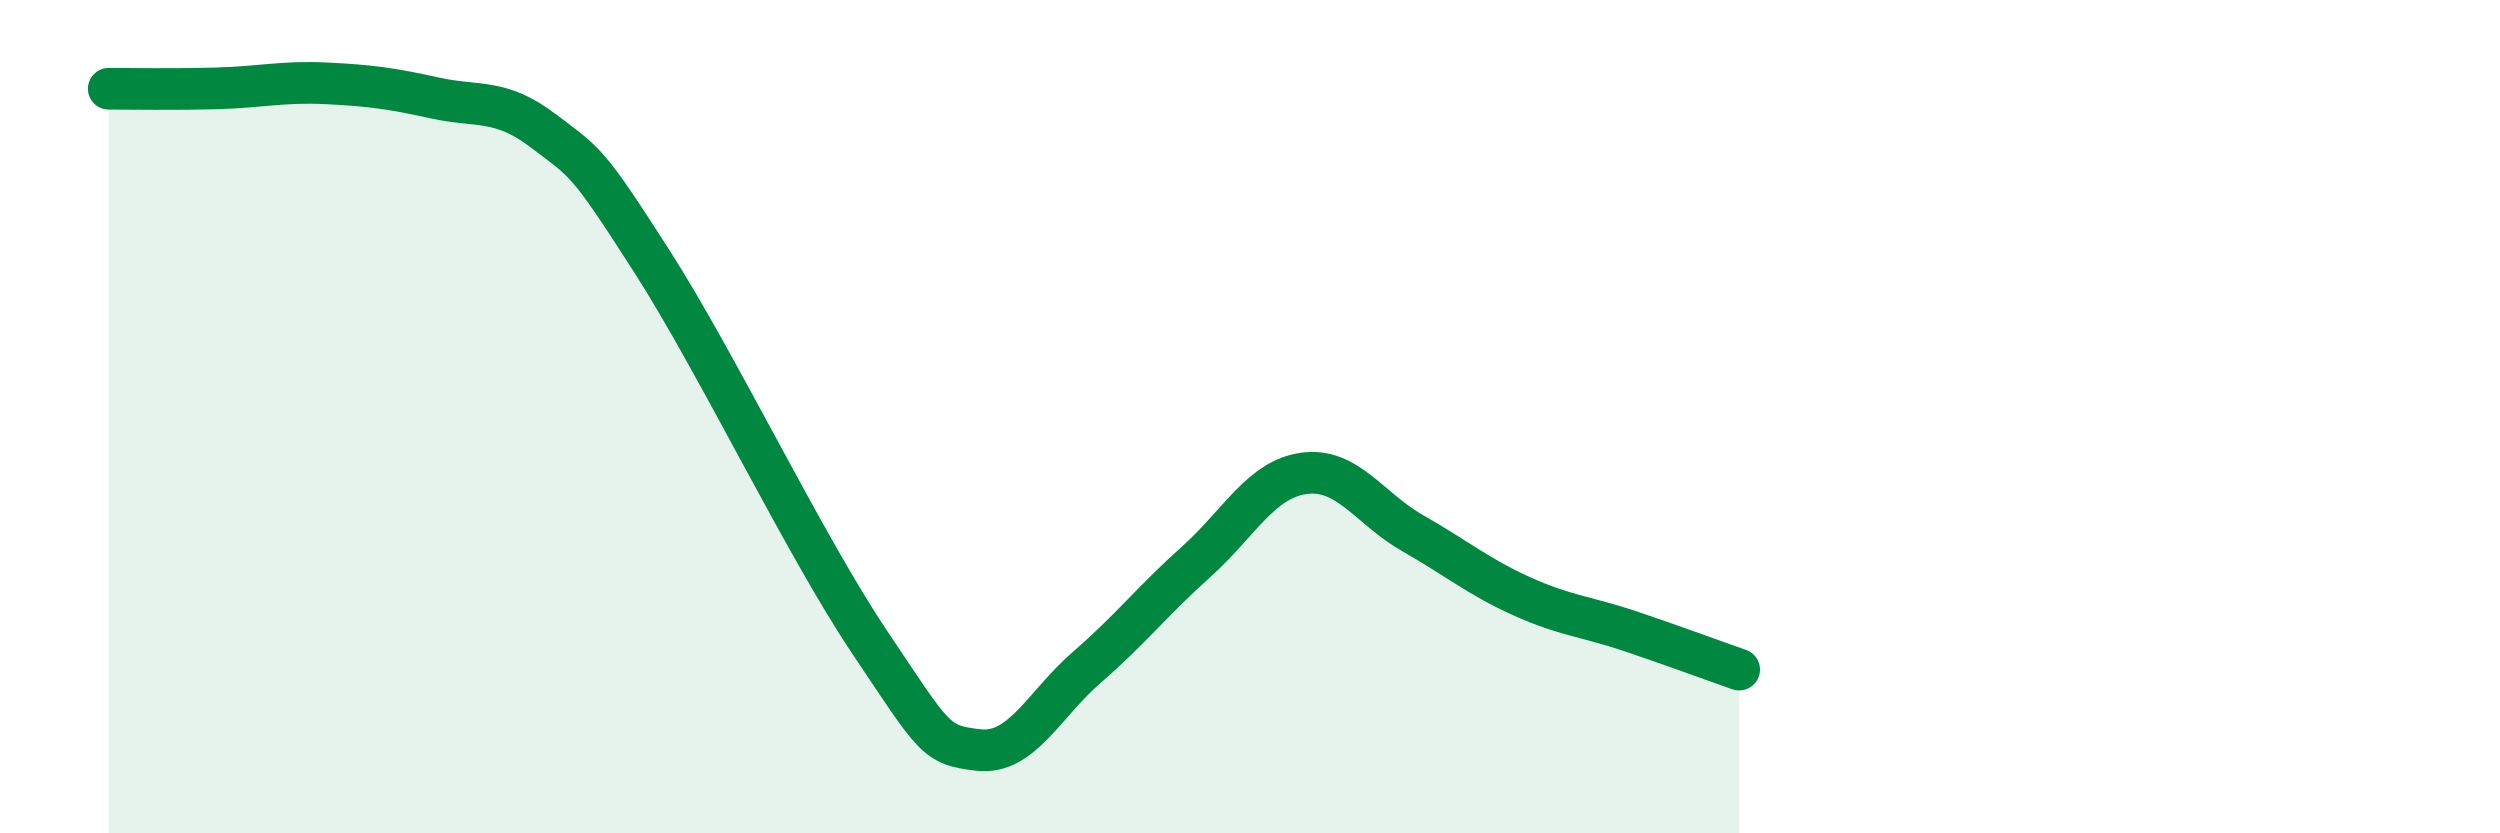
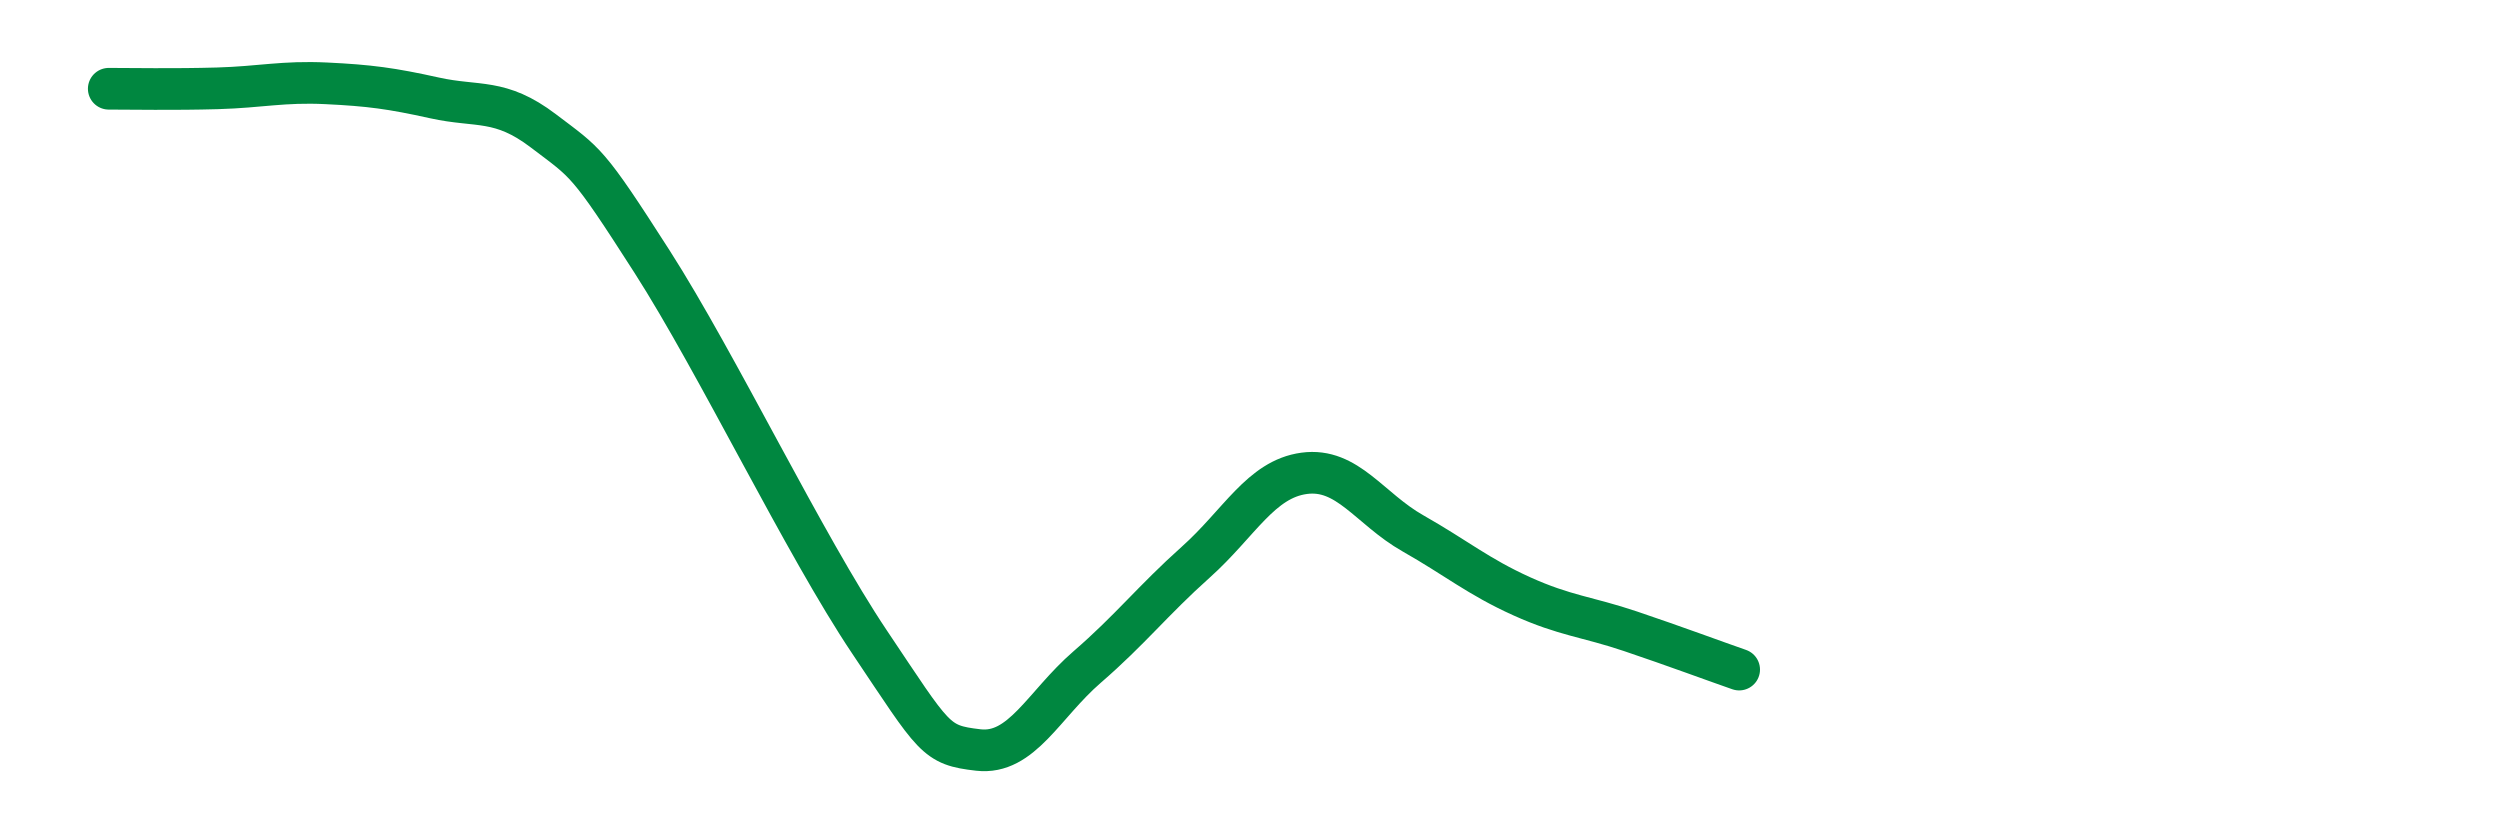
<svg xmlns="http://www.w3.org/2000/svg" width="60" height="20" viewBox="0 0 60 20">
-   <path d="M 2.61,2.13 C 3.13,2.13 4.18,2.15 5.22,2.12 C 6.26,2.09 6.79,1.95 7.83,2 C 8.87,2.05 9.39,2.12 10.43,2.35 C 11.47,2.58 12,2.35 13.04,3.14 C 14.08,3.93 14.08,3.83 15.65,6.28 C 17.22,8.73 19.3,13.07 20.87,15.41 C 22.44,17.75 22.44,17.88 23.48,18 C 24.52,18.12 25.05,16.91 26.09,16.01 C 27.13,15.11 27.66,14.42 28.7,13.49 C 29.74,12.56 30.26,11.5 31.3,11.36 C 32.34,11.22 32.87,12.21 33.91,12.8 C 34.95,13.39 35.48,13.84 36.52,14.31 C 37.56,14.78 38.09,14.8 39.13,15.15 C 40.17,15.5 41.22,15.89 41.74,16.07L41.74 20L2.61 20Z" fill="#008740" opacity="0.1" stroke-linecap="round" stroke-linejoin="round" />
  <path d="M 2.61,2.13 C 3.13,2.13 4.18,2.15 5.22,2.12 C 6.26,2.09 6.79,1.95 7.83,2 C 8.87,2.05 9.39,2.12 10.43,2.35 C 11.47,2.58 12,2.35 13.04,3.14 C 14.08,3.93 14.08,3.83 15.65,6.28 C 17.22,8.73 19.3,13.07 20.87,15.41 C 22.44,17.75 22.44,17.88 23.48,18 C 24.52,18.12 25.05,16.91 26.09,16.01 C 27.13,15.11 27.66,14.42 28.7,13.49 C 29.74,12.56 30.26,11.5 31.3,11.36 C 32.34,11.22 32.87,12.21 33.91,12.8 C 34.95,13.39 35.48,13.84 36.52,14.31 C 37.56,14.78 38.09,14.8 39.13,15.15 C 40.17,15.5 41.22,15.89 41.74,16.07" stroke="#008740" stroke-width="1" fill="none" stroke-linecap="round" stroke-linejoin="round" />
</svg>